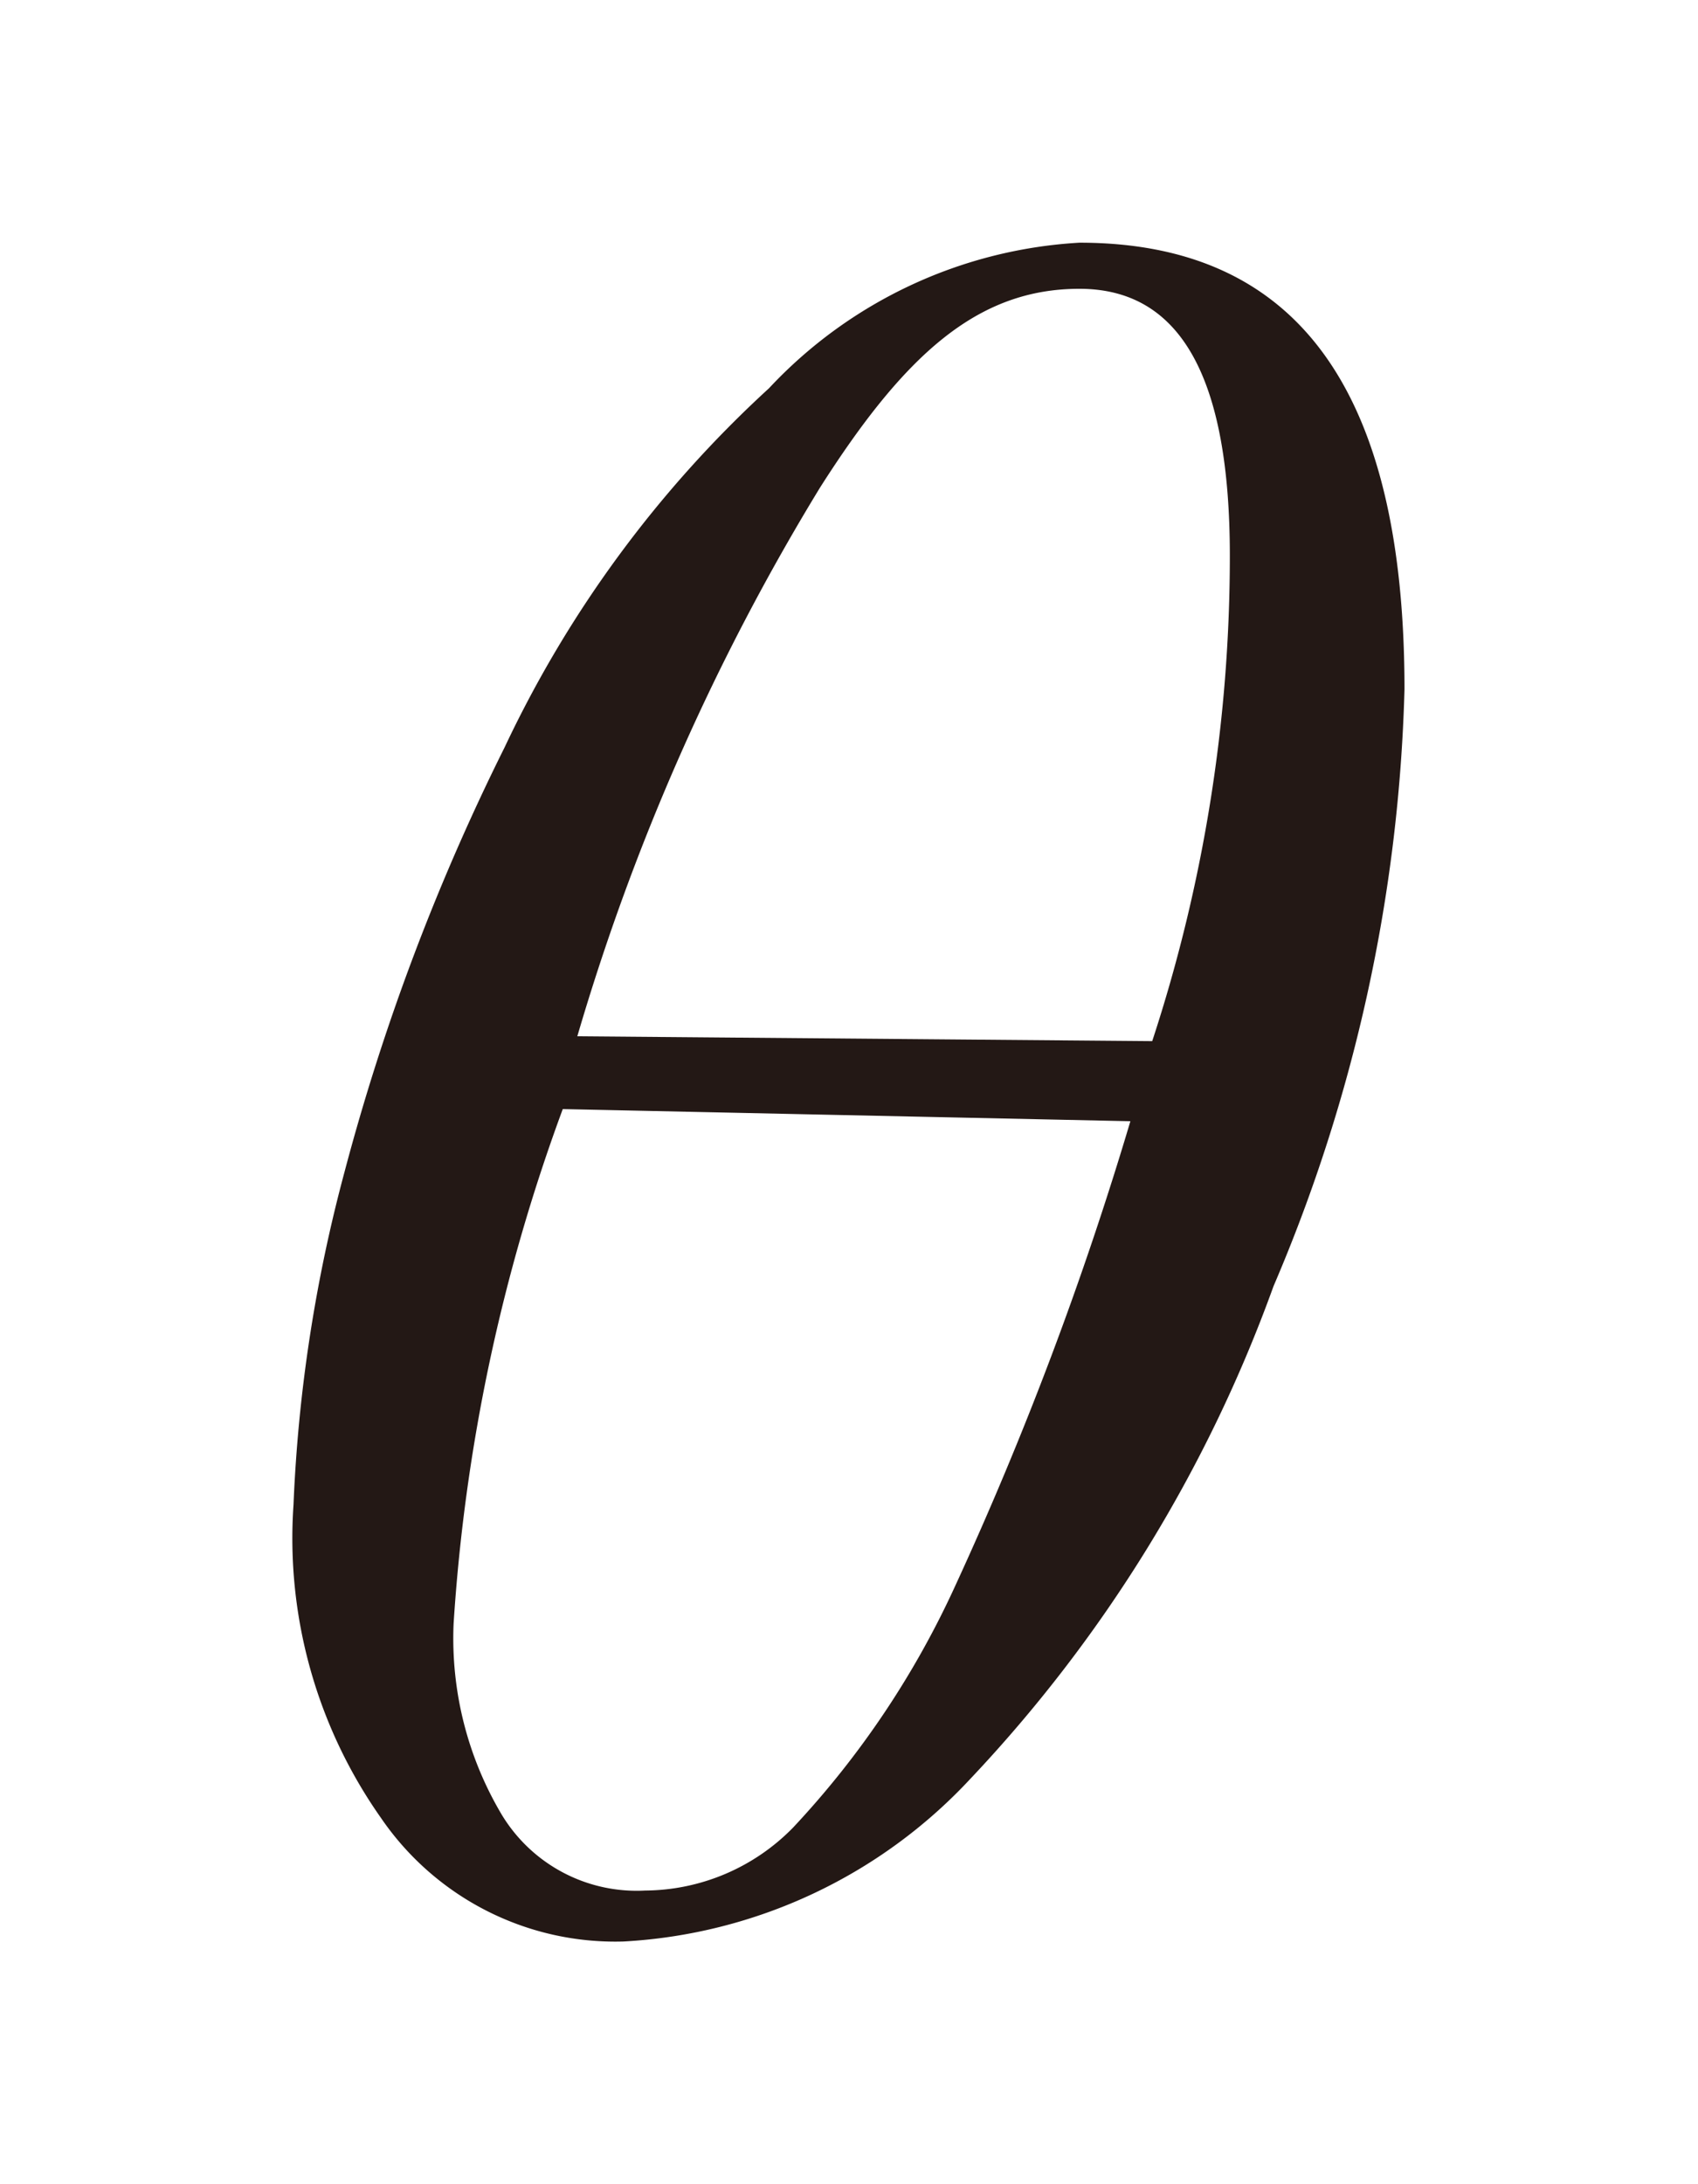
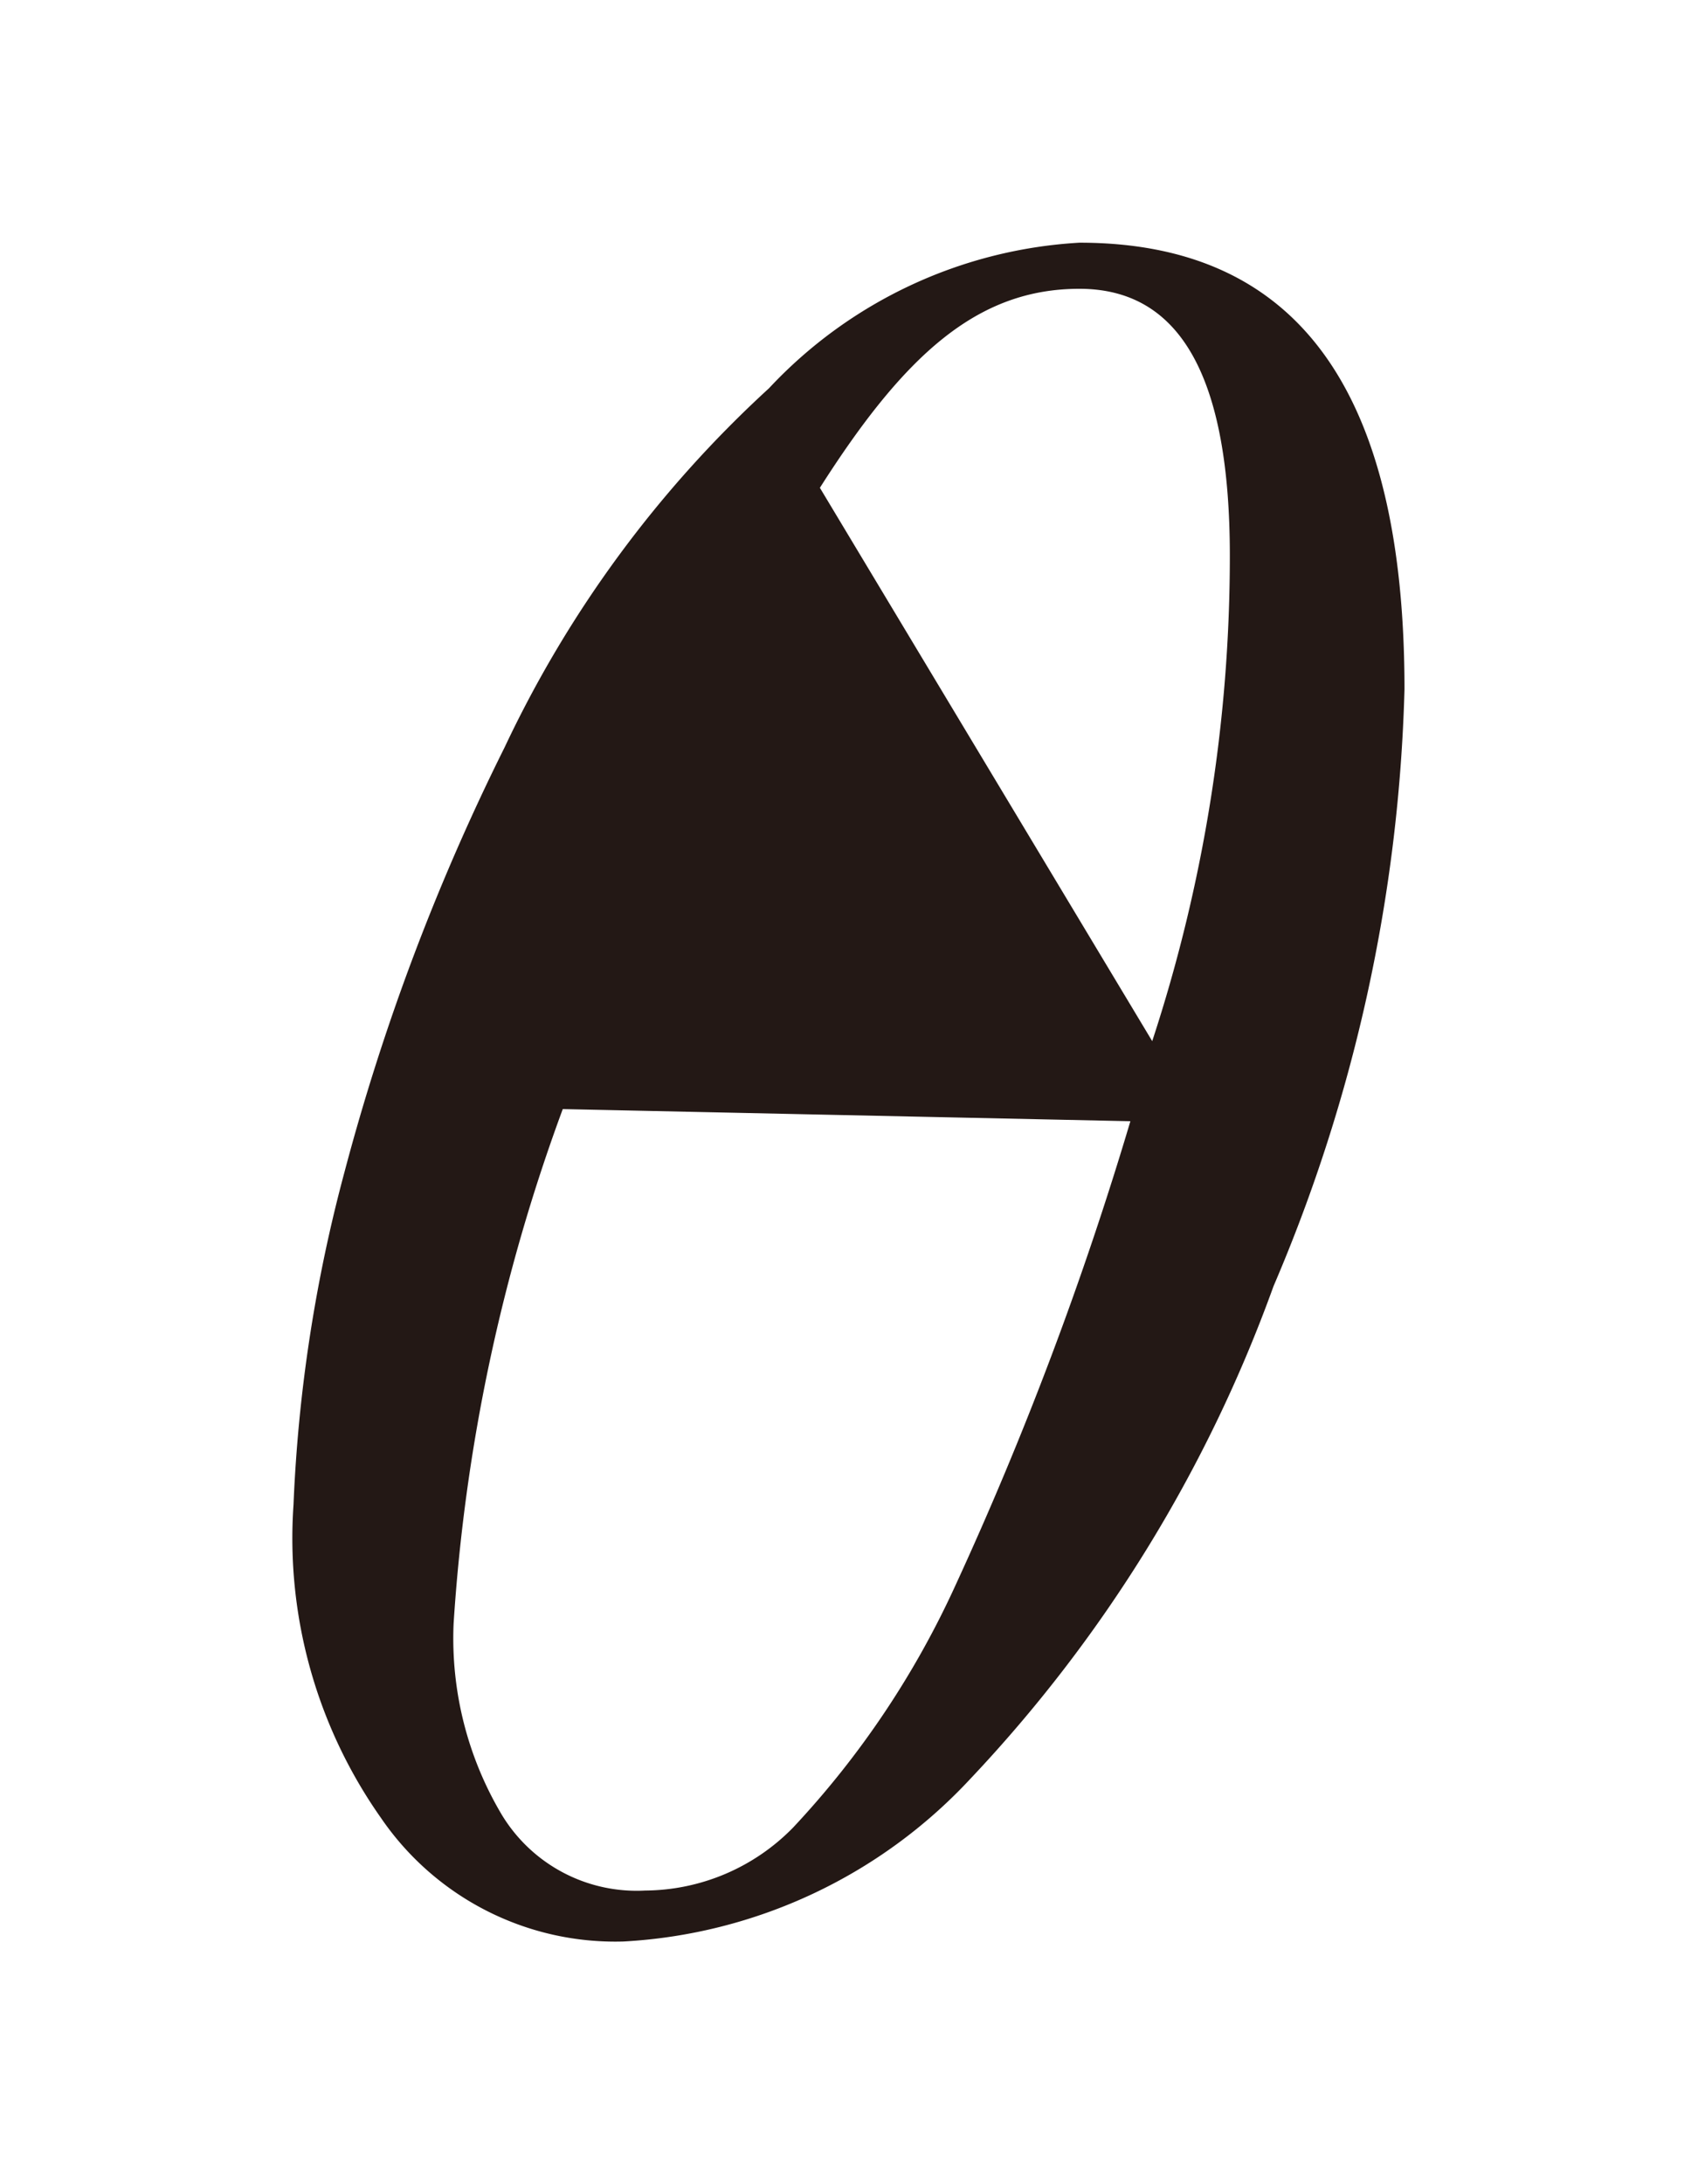
<svg xmlns="http://www.w3.org/2000/svg" id="レイヤー_1" data-name="レイヤー 1" viewBox="0 0 7 9">
  <defs>
    <style>.cls-1{fill:#231815;}</style>
  </defs>
-   <path class="cls-1" d="M4.45,1c.9,0,1.34.61,1.34,1.84a6.69,6.69,0,0,1-.54,2.46A5.84,5.84,0,0,1,4,7.33,2.11,2.11,0,0,1,2.57,8a1.17,1.17,0,0,1-1-.51A2,2,0,0,1,1.21,6.2a6.26,6.26,0,0,1,.21-1.37,9.17,9.17,0,0,1,.66-1.75A4.75,4.75,0,0,1,3.17,1.6,1.9,1.9,0,0,1,4.45,1ZM2.32,4.57a7.49,7.49,0,0,0-.45,2.12,1.42,1.42,0,0,0,.2.79.65.65,0,0,0,.59.31.86.86,0,0,0,.61-.26,3.71,3.71,0,0,0,.67-1,14.36,14.36,0,0,0,.72-1.91Zm2.43-.28a6.4,6.4,0,0,0,.32-2c0-.73-.2-1.1-.62-1.1s-.72.27-1.07.82a9.41,9.41,0,0,0-1,2.26Z" />
+   <path class="cls-1" d="M4.45,1c.9,0,1.34.61,1.34,1.84a6.69,6.69,0,0,1-.54,2.46A5.84,5.84,0,0,1,4,7.33,2.11,2.11,0,0,1,2.57,8a1.17,1.17,0,0,1-1-.51A2,2,0,0,1,1.21,6.2a6.26,6.26,0,0,1,.21-1.37,9.17,9.17,0,0,1,.66-1.75A4.75,4.75,0,0,1,3.17,1.6,1.9,1.9,0,0,1,4.45,1ZM2.32,4.57a7.49,7.49,0,0,0-.45,2.12,1.42,1.42,0,0,0,.2.79.65.65,0,0,0,.59.31.86.86,0,0,0,.61-.26,3.71,3.71,0,0,0,.67-1,14.36,14.36,0,0,0,.72-1.91Zm2.43-.28a6.4,6.4,0,0,0,.32-2c0-.73-.2-1.1-.62-1.1s-.72.27-1.07.82Z" />
</svg>